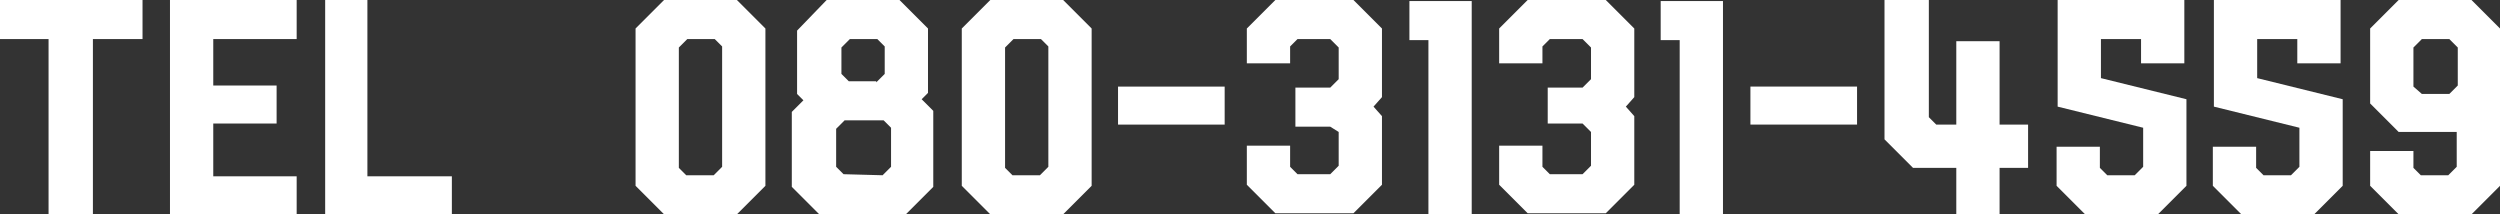
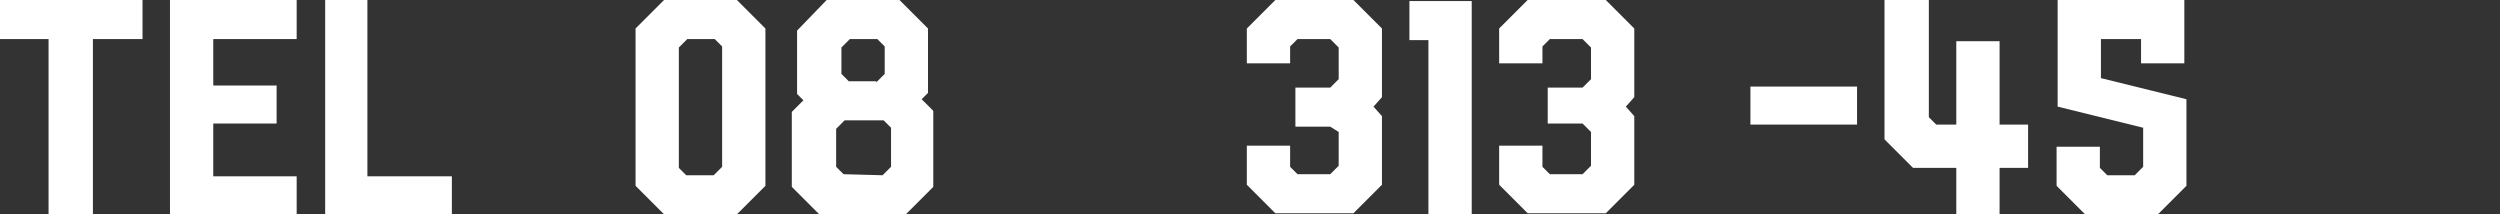
<svg xmlns="http://www.w3.org/2000/svg" version="1.1" id="レイヤー_1" x="0px" y="0px" width="236.8px" height="20.3px" viewBox="0 0 236.8 20.3" style="enable-background:new 0 0 236.8 20.3;" xml:space="preserve">
  <rect x="0" y="0" width="236.8" height="20.3" fill="#333333" stroke="none" />
  <style type="text/css">
	.st0{fill:#FFFFFF;}
</style>
  <g>
    <path class="st0" d="M13.5,0v3.7l-4.7,0v16.6H4.6V3.7L0,3.7V0H13.5z" />
    <path class="st0" d="M28.1,0v3.7h-7.9v4.4h6v3.6l-6,0v5l7.9,0l0,3.7h-12l0-1.5V0H28.1z" />
    <path class="st0" d="M34.8,0l0,16.7l8,0v3.7H30.8V0H34.8z" />
    <path class="st0" d="M69.8,0l2.7,2.7v14.9l-2.7,2.7h-6.9l-2.7-2.7V2.7L62.9,0H69.8z M67.6,16.6l0.8-0.8V4.4l-0.7-0.7h-2.6l-0.8,0.8   v11.4l0.7,0.7H67.6z" />
    <path class="st0" d="M85.2,0l2.7,2.7v6.1l-0.6,0.6l1.1,1.1v7.2l-2.7,2.7h-8l-2.7-2.7v-7.1l1.1-1.1l-0.6-0.6v-6L78.3,0H85.2z    M83.6,16.6l0.8-0.8v-3.7l-0.7-0.7h-3.7l-0.8,0.8v3.6l0.7,0.7L83.6,16.6z M83,7.8L83.8,7V4.4l-0.7-0.7l-2.6,0l-0.8,0.8V7l0.7,0.7   H83z" />
-     <path class="st0" d="M100.7,0l2.7,2.7v14.9l-2.7,2.7h-6.9l-2.7-2.7V2.7L93.8,0H100.7z M98.5,16.6l0.8-0.8V4.4l-0.7-0.7H96l-0.8,0.8   v11.4l0.7,0.7H98.5z" />
-     <path class="st0" d="M105.9,8.2H116v3.6h-10.1V8.2z" />
    <path class="st0" d="M128.2,0l2.7,2.7v6.5l-0.8,0.9l0.8,0.9v6.5l-2.7,2.7h-7.4l-2.7-2.7v-3.7h4.1v2l0.7,0.7h3.1l0.8-0.8v-3.2   L126,12h-3.3V8.3h3.3l0.8-0.8v-3L126,3.7h-3.1l-0.7,0.7V6h-4.1V2.7l2.7-2.7H128.2z" />
    <path class="st0" d="M139.4,0.1v20.2h-4.1l0-16.5l-1.8,0V0.1H139.4z" />
    <path class="st0" d="M152.1,0l2.7,2.7v6.5l-0.8,0.9l0.8,0.9v6.5l-2.7,2.7h-7.4l-2.7-2.7v-3.7h4.1v2l0.7,0.7h3.1l0.8-0.8v-3.2   l-0.8-0.8h-3.3V8.3h3.3l0.8-0.8v-3l-0.8-0.8h-3.1l-0.7,0.7V6H142V2.7l2.7-2.7H152.1z" />
-     <path class="st0" d="M163.2,0.1v20.2h-4.1l0-16.5l-1.8,0V0.1H163.2z" />
    <path class="st0" d="M165.8,8.2h10.1v3.6h-10.1V8.2z" />
    <path class="st0" d="M182.7,0v11.1l0.7,0.7h1.9l0-6.3l0-1.6h4.1l0,7.9h2.7v4.1h-2.7l0,4.4h-4.1v-4.4h-4.1l-2.7-2.7V0H182.7z" />
    <path class="st0" d="M206.9,0v6h-4.1l0-2.3H199l0,3.7l8.1,2v8.2l-2.7,2.7h-6.9l-2.7-2.7v-3.7h4.1v2l0.7,0.7h2.6l0.8-0.8v-3.7   l-8.1-2V0H206.9z" />
-     <path class="st0" d="M221.7,0v6h-4.1l0-2.3h-3.8l0,3.7l8.1,2v8.2l-2.7,2.7h-6.9l-2.7-2.7v-3.7h4.1v2l0.7,0.7h2.6l0.8-0.8v-3.7   l-8.1-2V0H221.7z" />
-     <path class="st0" d="M234.1,0l2.7,2.7v14.9l-2.7,2.7h-6.9l-2.7-2.7v-3.3h4.1v1.6l0.7,0.7h2.6l0.8-0.8v-3.3h-5.5l-2.7-2.7V2.7   l2.7-2.7H234.1z M229.4,8.9h2.6l0.8-0.8V4.5L232,3.7h-2.6l-0.8,0.8v3.7L229.4,8.9z" />
  </g>
</svg>